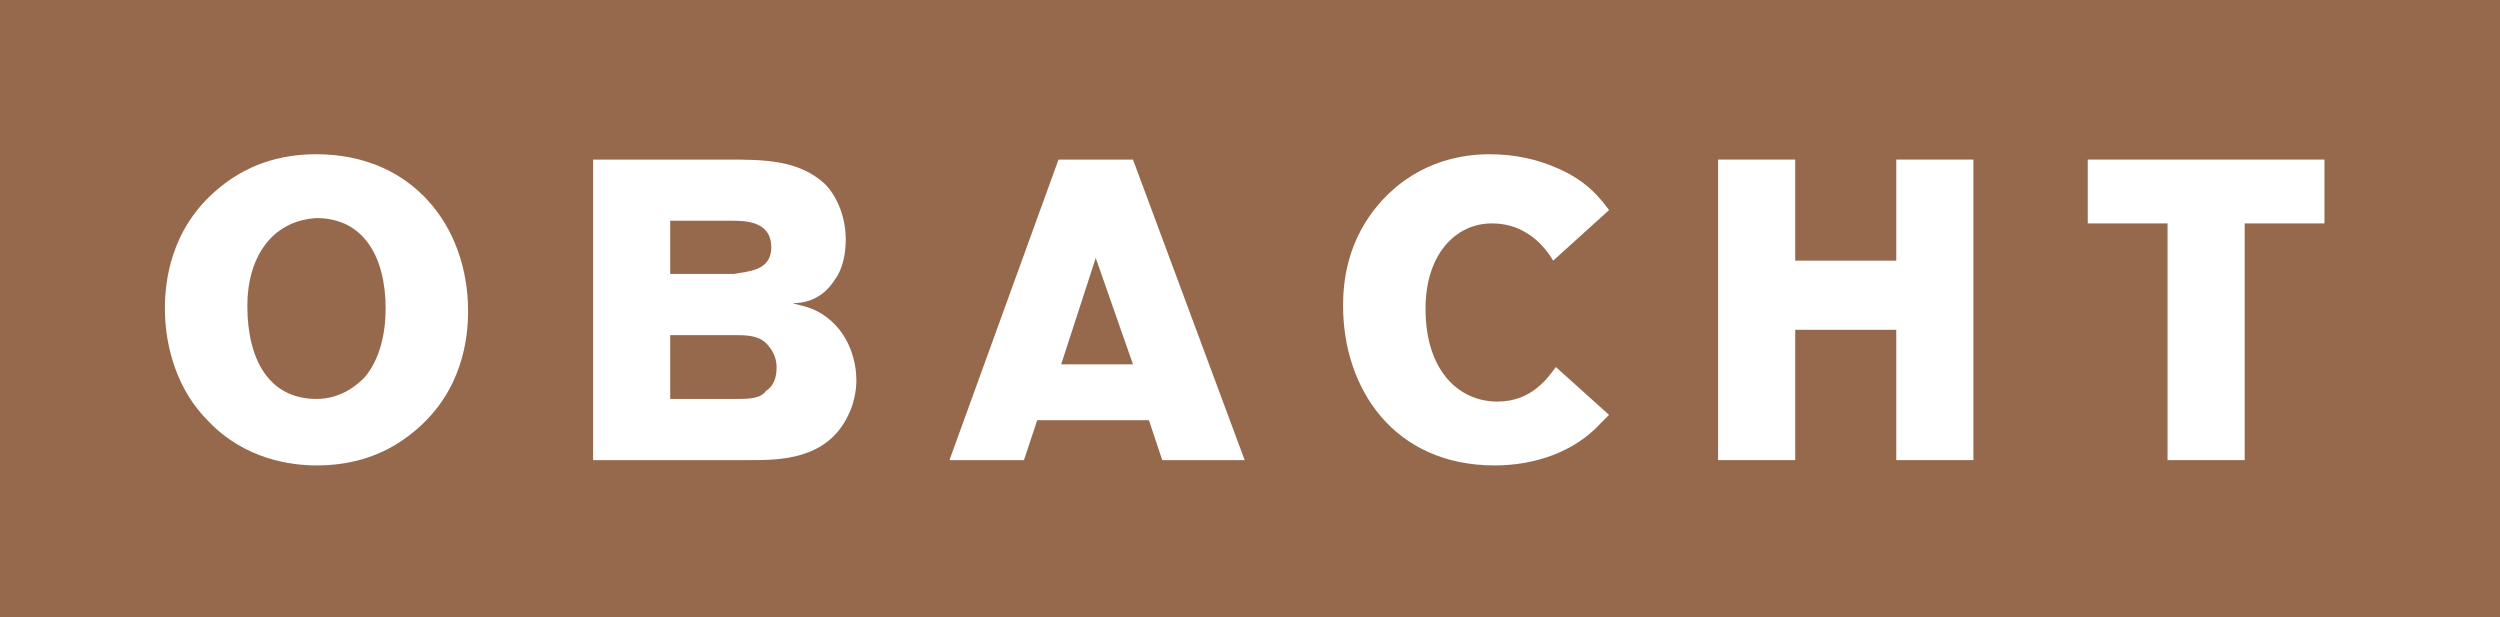
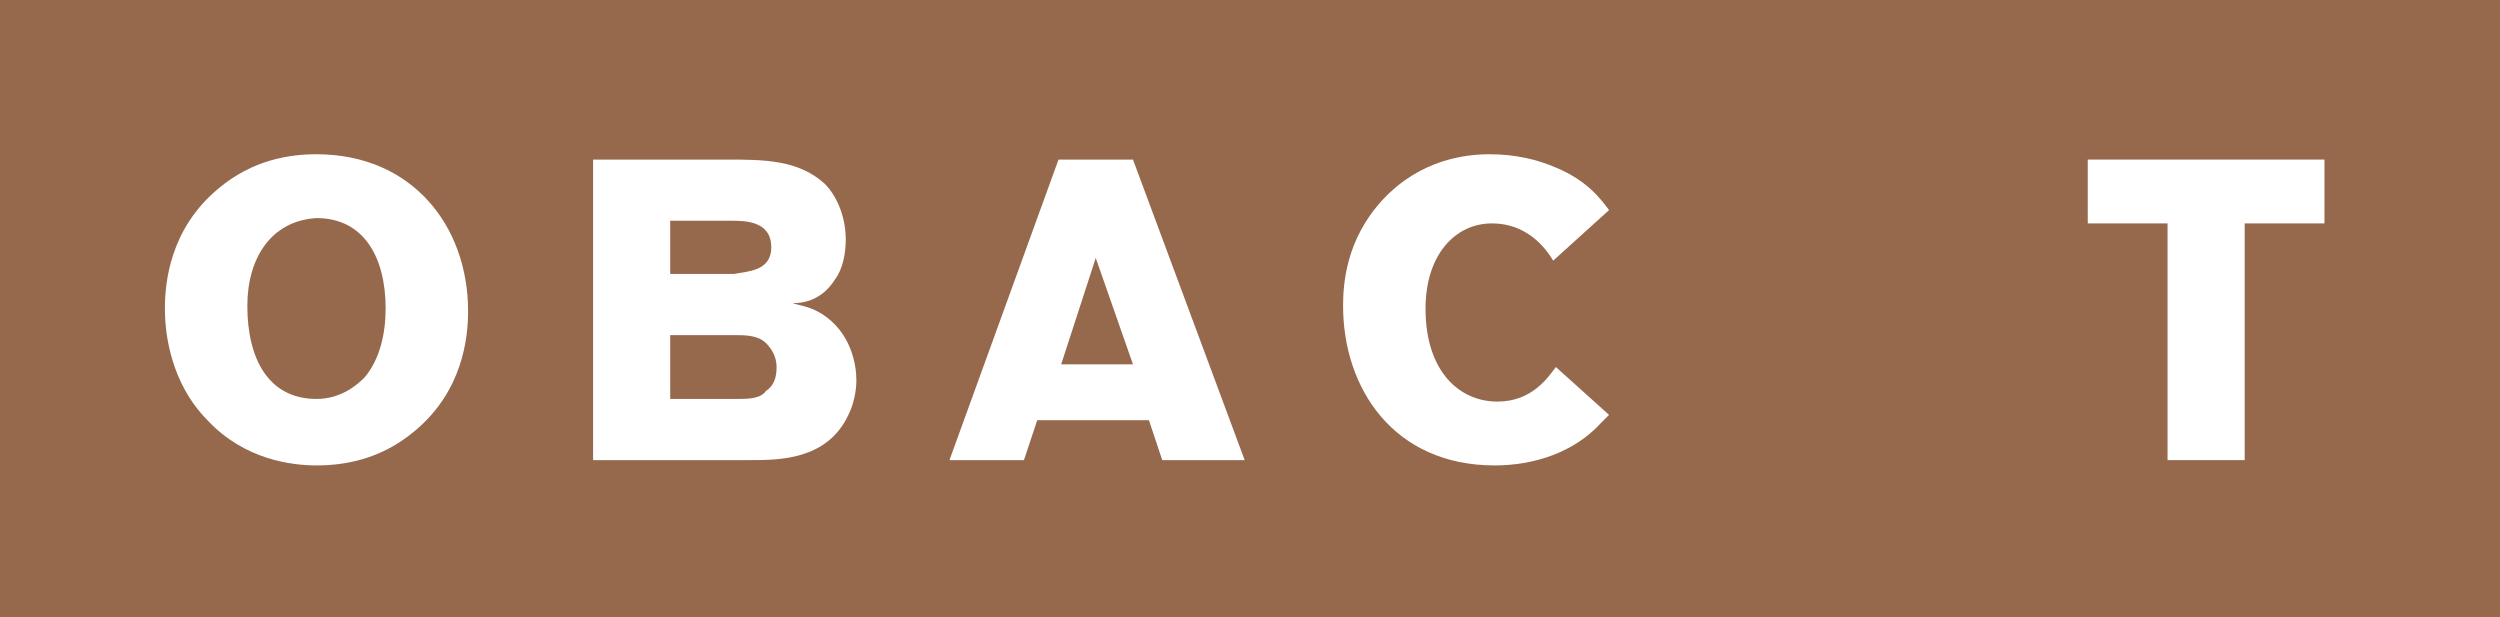
<svg xmlns="http://www.w3.org/2000/svg" version="1.2" baseProfile="tiny" id="Ebene_1" x="0px" y="0px" width="94px" height="23.2px" viewBox="0 0 94 23.2" xml:space="preserve">
  <path fill="#96694C" d="M0,0v23.2h94V0H0z" />
  <path fill="#FFFFFF" d="M11.9,5.8c-1,0-2.4,0.2-3.7,1.3c-1.8,1.5-2,3.5-2,4.5c0,1.5,0.5,3.1,1.6,4.2c1.4,1.5,3.2,1.7,4.1,1.7  c1,0,2.4-0.2,3.7-1.3c1.8-1.5,2-3.5,2-4.5C17.6,8.5,15.5,5.8,11.9,5.8L11.9,5.8z M11.9,8.2c1.8,0,2.6,1.5,2.6,3.4  c0,0.9-0.2,1.9-0.8,2.6c-0.3,0.3-0.9,0.8-1.8,0.8c-1.8,0-2.6-1.5-2.6-3.5C9.3,9.7,10.2,8.3,11.9,8.2L11.9,8.2z" />
  <path fill="#FFFFFF" d="M22.3,6v11.3h5.9c1.1,0,2.9,0,3.7-1.7c0.2-0.4,0.3-0.9,0.3-1.3c0-0.6-0.2-1.8-1.3-2.5  c-0.5-0.3-0.8-0.3-1.1-0.4c0.4,0,1.1-0.1,1.6-0.9c0.3-0.4,0.4-1,0.4-1.5c0-0.8-0.3-1.6-0.8-2.1C30,6,28.7,6,27.3,6H22.3L22.3,6z   M27.5,8.3c0.5,0,1.5,0,1.5,1c0,0.9-0.9,0.9-1.4,1h-2.4v-2H27.5L27.5,8.3z M27.6,12.6c0.4,0,0.9,0,1.2,0.3c0.2,0.2,0.4,0.5,0.4,0.9  s-0.1,0.7-0.4,0.9C28.6,15,28.1,15,27.7,15h-2.5v-2.4H27.6L27.6,12.6z" />
  <path fill="#FFFFFF" d="M39.8,6l-4.1,11.3h2.8l0.5-1.5h4.2l0.5,1.5h3.1L42.6,6H39.8L39.8,6z M41.2,9.7l1.4,4h-2.7L41.2,9.7L41.2,9.7  z" />
  <path fill="#FFFFFF" d="M60.5,7.9c-0.3-0.4-0.8-1.1-2-1.6C57.8,6,57,5.8,56,5.8c-0.9,0-2.6,0.2-4,1.7s-1.5,3.2-1.5,4  c0,3.1,1.9,6,5.7,6c1.5,0,3-0.5,4-1.6c0.1-0.1,0.2-0.2,0.3-0.3l-2-1.8c-0.3,0.4-0.9,1.3-2.2,1.3c-1.4,0-2.7-1.1-2.7-3.5  c0-2,1.1-3.2,2.5-3.2c1.3,0,2,0.9,2.3,1.4L60.5,7.9L60.5,7.9z" />
-   <polygon fill="#FFFFFF" points="74.2,17.3 74.2,6 71.3,6 71.3,9.8 67.5,9.8 67.5,6 64.6,6 64.6,17.3 67.5,17.3 67.5,12.4 71.3,12.4   71.3,17.3 " />
  <polygon fill="#FFFFFF" points="87.4,8.4 87.4,6 78.5,6 78.5,8.4 81.5,8.4 81.5,17.3 84.4,17.3 84.4,8.4 " />
</svg>